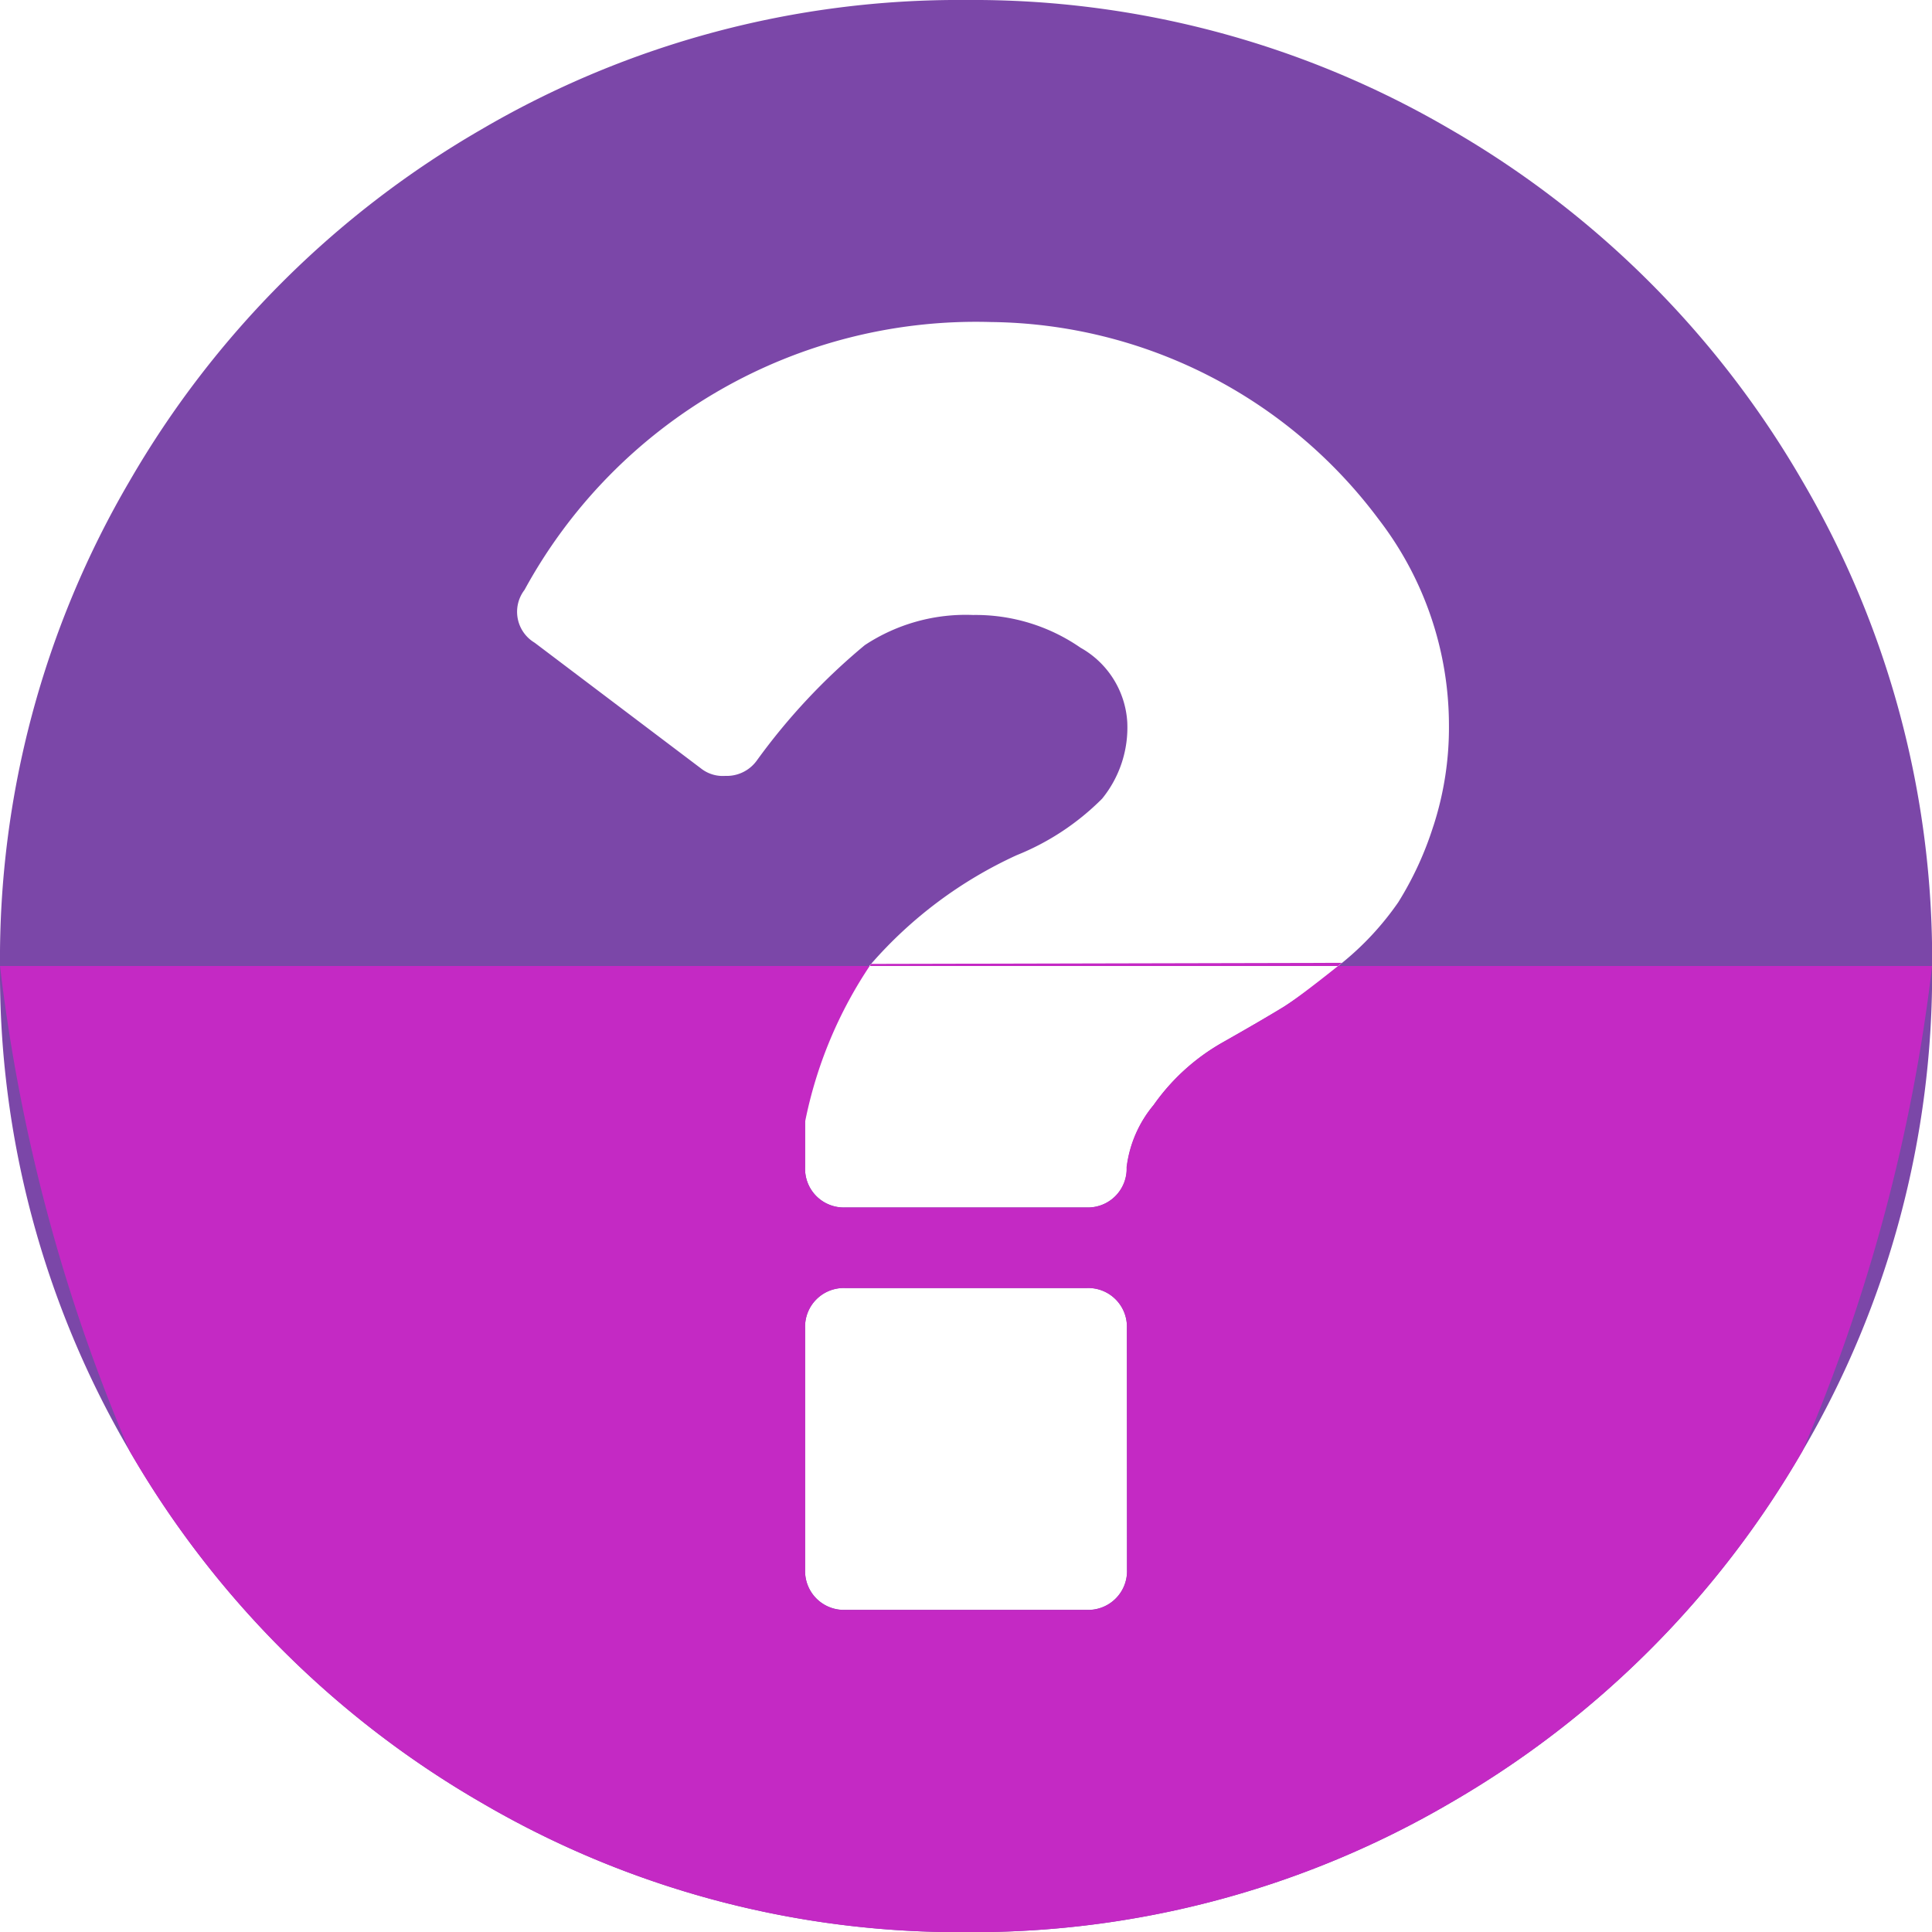
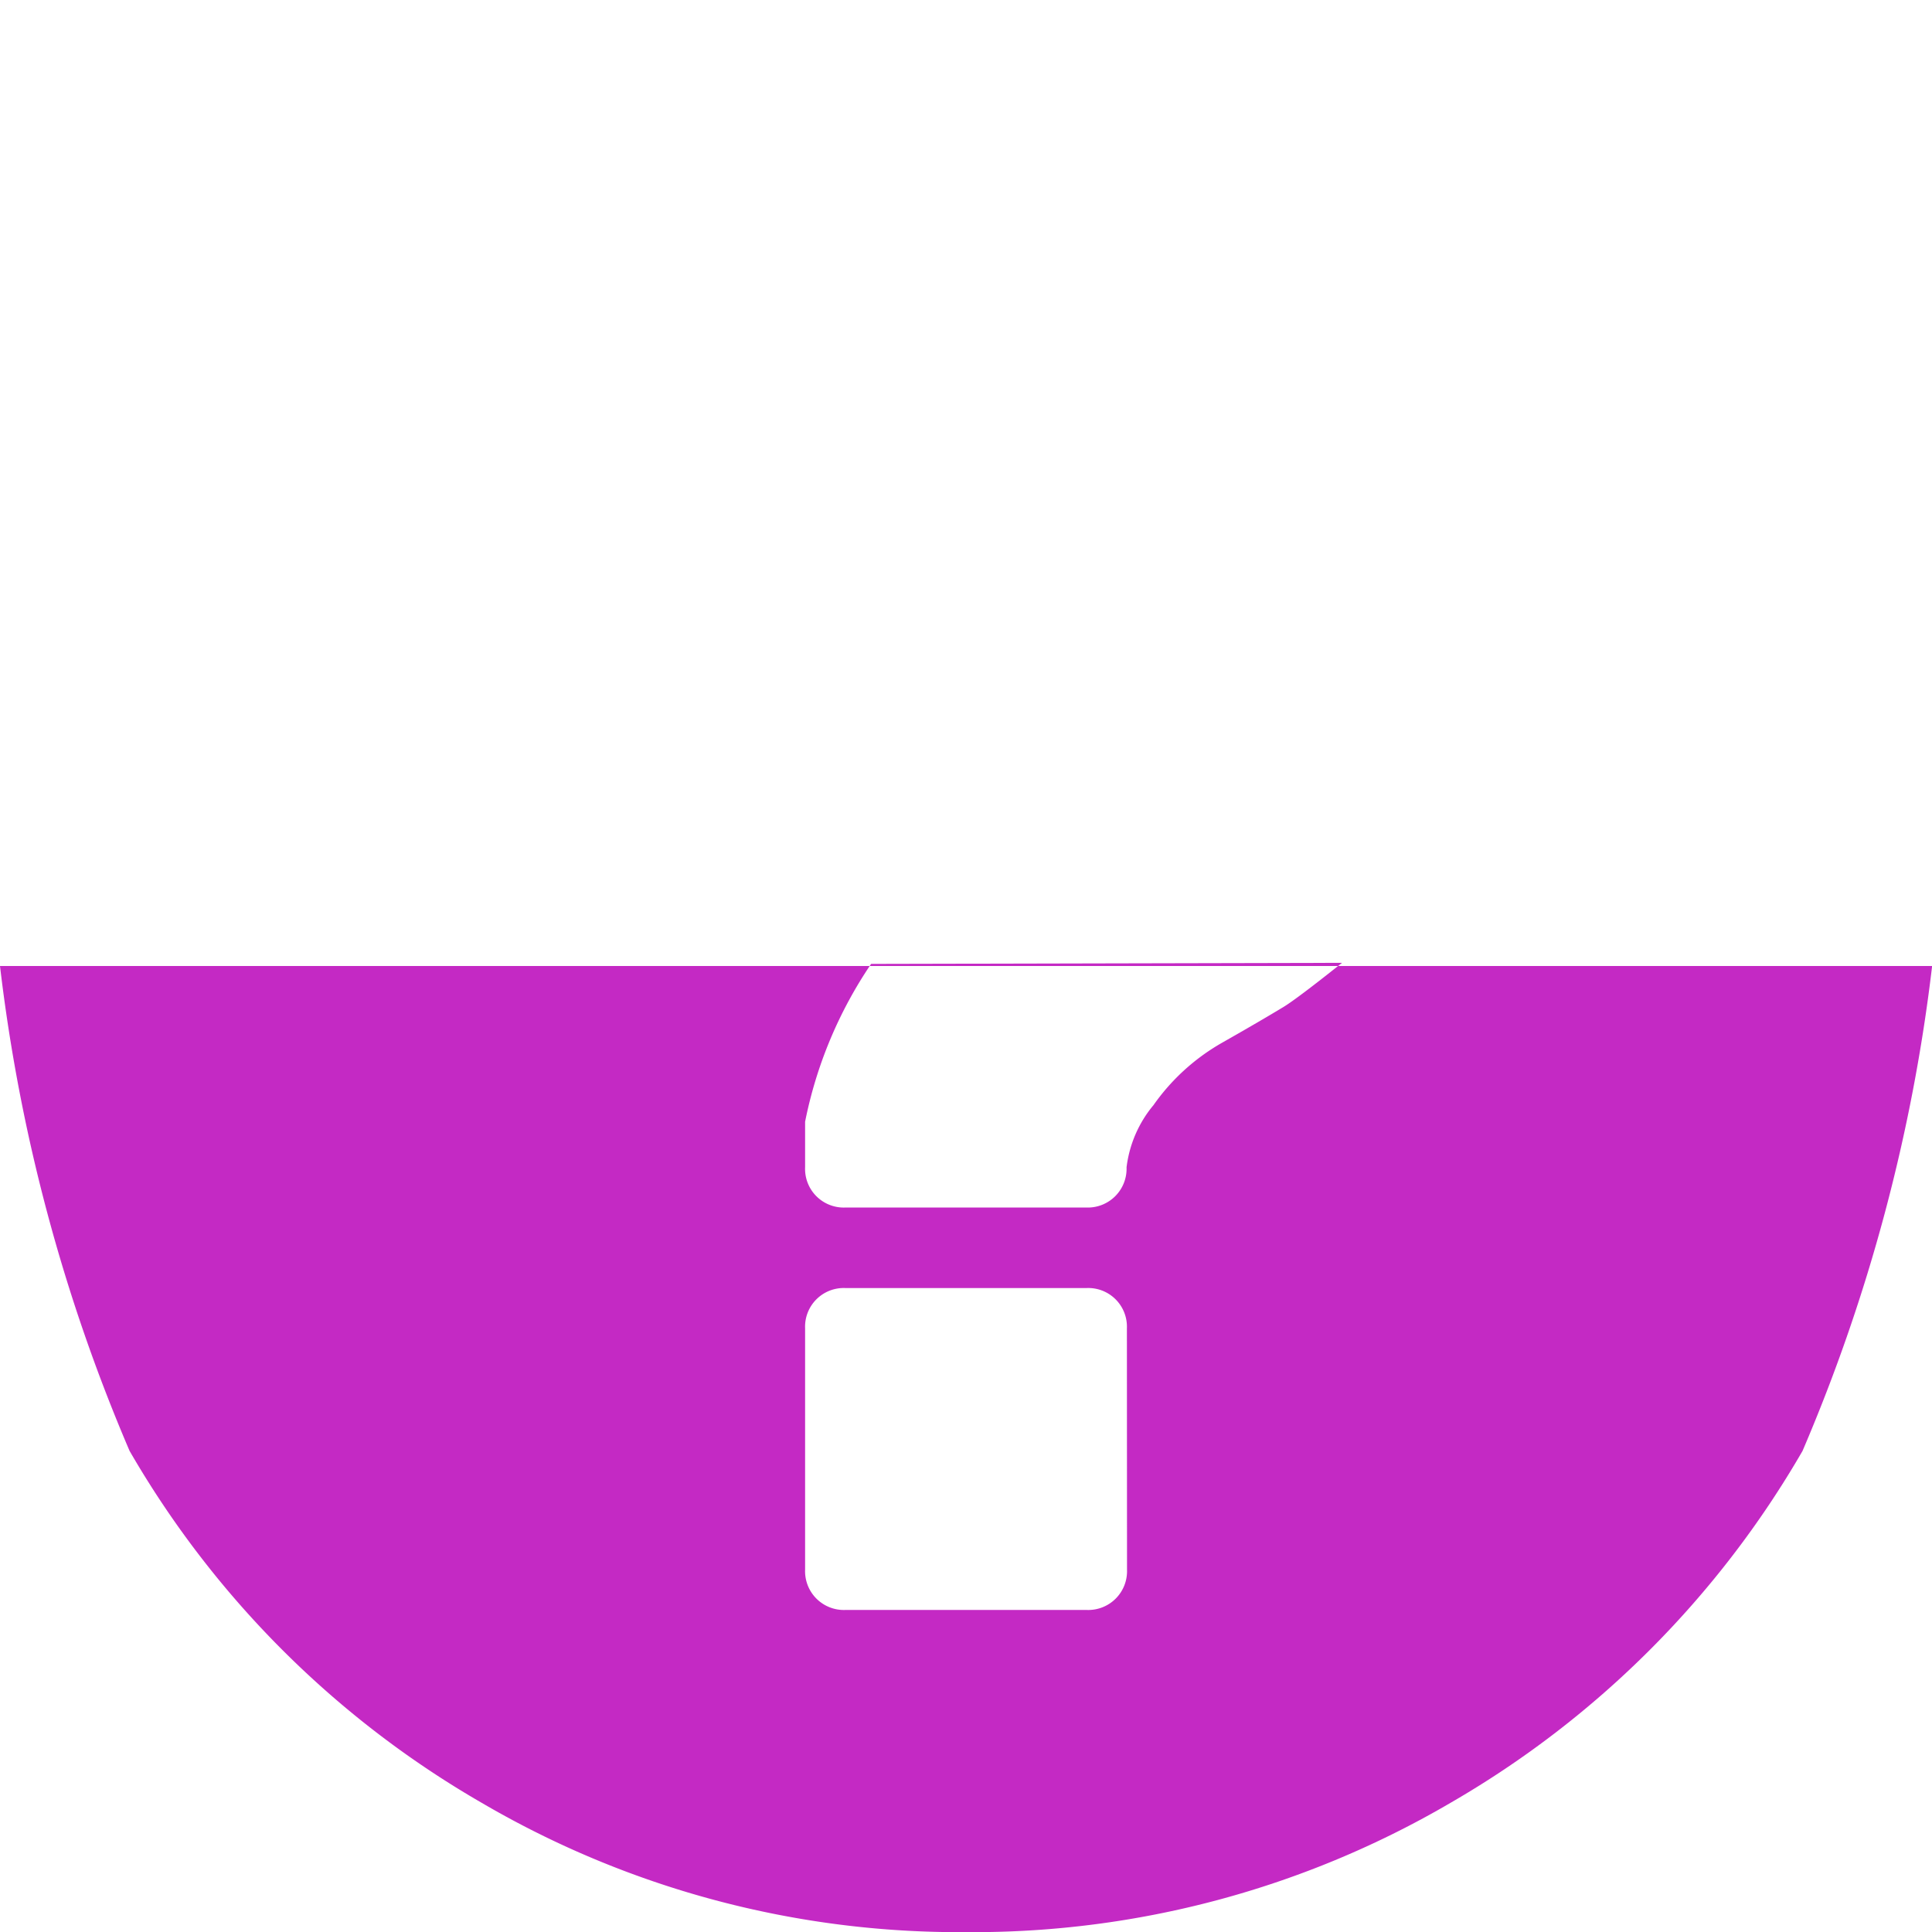
<svg xmlns="http://www.w3.org/2000/svg" width="16.534" height="16.534" viewBox="0 0 16.534 16.534">
  <g id="Group_2752" data-name="Group 2752" transform="translate(1633.604 1806)">
    <g id="question-mark-on-a-circular-black-background" transform="translate(-1633.604 -1806)">
-       <path id="Path_9947" data-name="Path 9947" d="M15.425,4.117a8.232,8.232,0,0,0-3.009-3.008A8.086,8.086,0,0,0,8.267,0a8.086,8.086,0,0,0-4.15,1.109A8.23,8.23,0,0,0,1.109,4.117,8.086,8.086,0,0,0,0,8.267a8.088,8.088,0,0,0,1.109,4.15,8.232,8.232,0,0,0,3.009,3.009,8.087,8.087,0,0,0,4.15,1.109,8.087,8.087,0,0,0,4.15-1.109,8.23,8.23,0,0,0,3.008-3.009,8.088,8.088,0,0,0,1.109-4.15A8.088,8.088,0,0,0,15.425,4.117Zm-5.78,9.316a.332.332,0,0,1-.344.344H7.234a.332.332,0,0,1-.344-.344V11.367a.331.331,0,0,1,.344-.344H9.3a.331.331,0,0,1,.344.344Zm2.621-6.362a2.846,2.846,0,0,1-.3.651,2.494,2.494,0,0,1-.479.517,4.492,4.492,0,0,1-.5.377q-.183.113-.527.307a1.813,1.813,0,0,0-.586.533,1.024,1.024,0,0,0-.231.533.332.332,0,0,1-.344.344H7.234a.331.331,0,0,1-.344-.344V9.6a1.991,1.991,0,0,1,.565-1.351A3.687,3.687,0,0,1,8.7,7.319a2.178,2.178,0,0,0,.732-.484.965.965,0,0,0,.215-.657.784.784,0,0,0-.4-.635,1.576,1.576,0,0,0-.92-.28,1.567,1.567,0,0,0-.926.258,5.365,5.365,0,0,0-.926.99.317.317,0,0,1-.269.129A.3.3,0,0,1,6,6.577L4.575,5.5a.308.308,0,0,1-.086-.452A4.4,4.4,0,0,1,8.483,2.756,4.193,4.193,0,0,1,11.8,4.446,2.891,2.891,0,0,1,12.4,6.2,2.731,2.731,0,0,1,12.266,7.072Z" transform="translate(0 0)" fill="#7b47a8" />
-     </g>
+       </g>
    <g id="question-mark-on-a-circular-black-background-2" data-name="question-mark-on-a-circular-black-background" transform="translate(-1633.604 -1806)">
      <path id="Path_9947-2" data-name="Path 9947" d="M0,8.267a15,15,0,0,0,1.109,4.15,8.232,8.232,0,0,0,3.009,3.009,8.087,8.087,0,0,0,4.15,1.109,8.087,8.087,0,0,0,4.15-1.109,8.23,8.23,0,0,0,3.008-3.009,15,15,0,0,0,1.109-4.15Zm9.645,5.167a.332.332,0,0,1-.344.344H7.234a.332.332,0,0,1-.344-.344V11.367a.331.331,0,0,1,.344-.344H9.3a.331.331,0,0,1,.344.344Zm1.84-5.194s-.373.3-.5.377-.3.178-.527.307a1.813,1.813,0,0,0-.586.533,1.024,1.024,0,0,0-.231.533.332.332,0,0,1-.344.344H7.234a.331.331,0,0,1-.344-.344V9.6a3.693,3.693,0,0,1,.565-1.351Z" transform="translate(0 0)" fill="#c429c4" />
    </g>
  </g>
</svg>